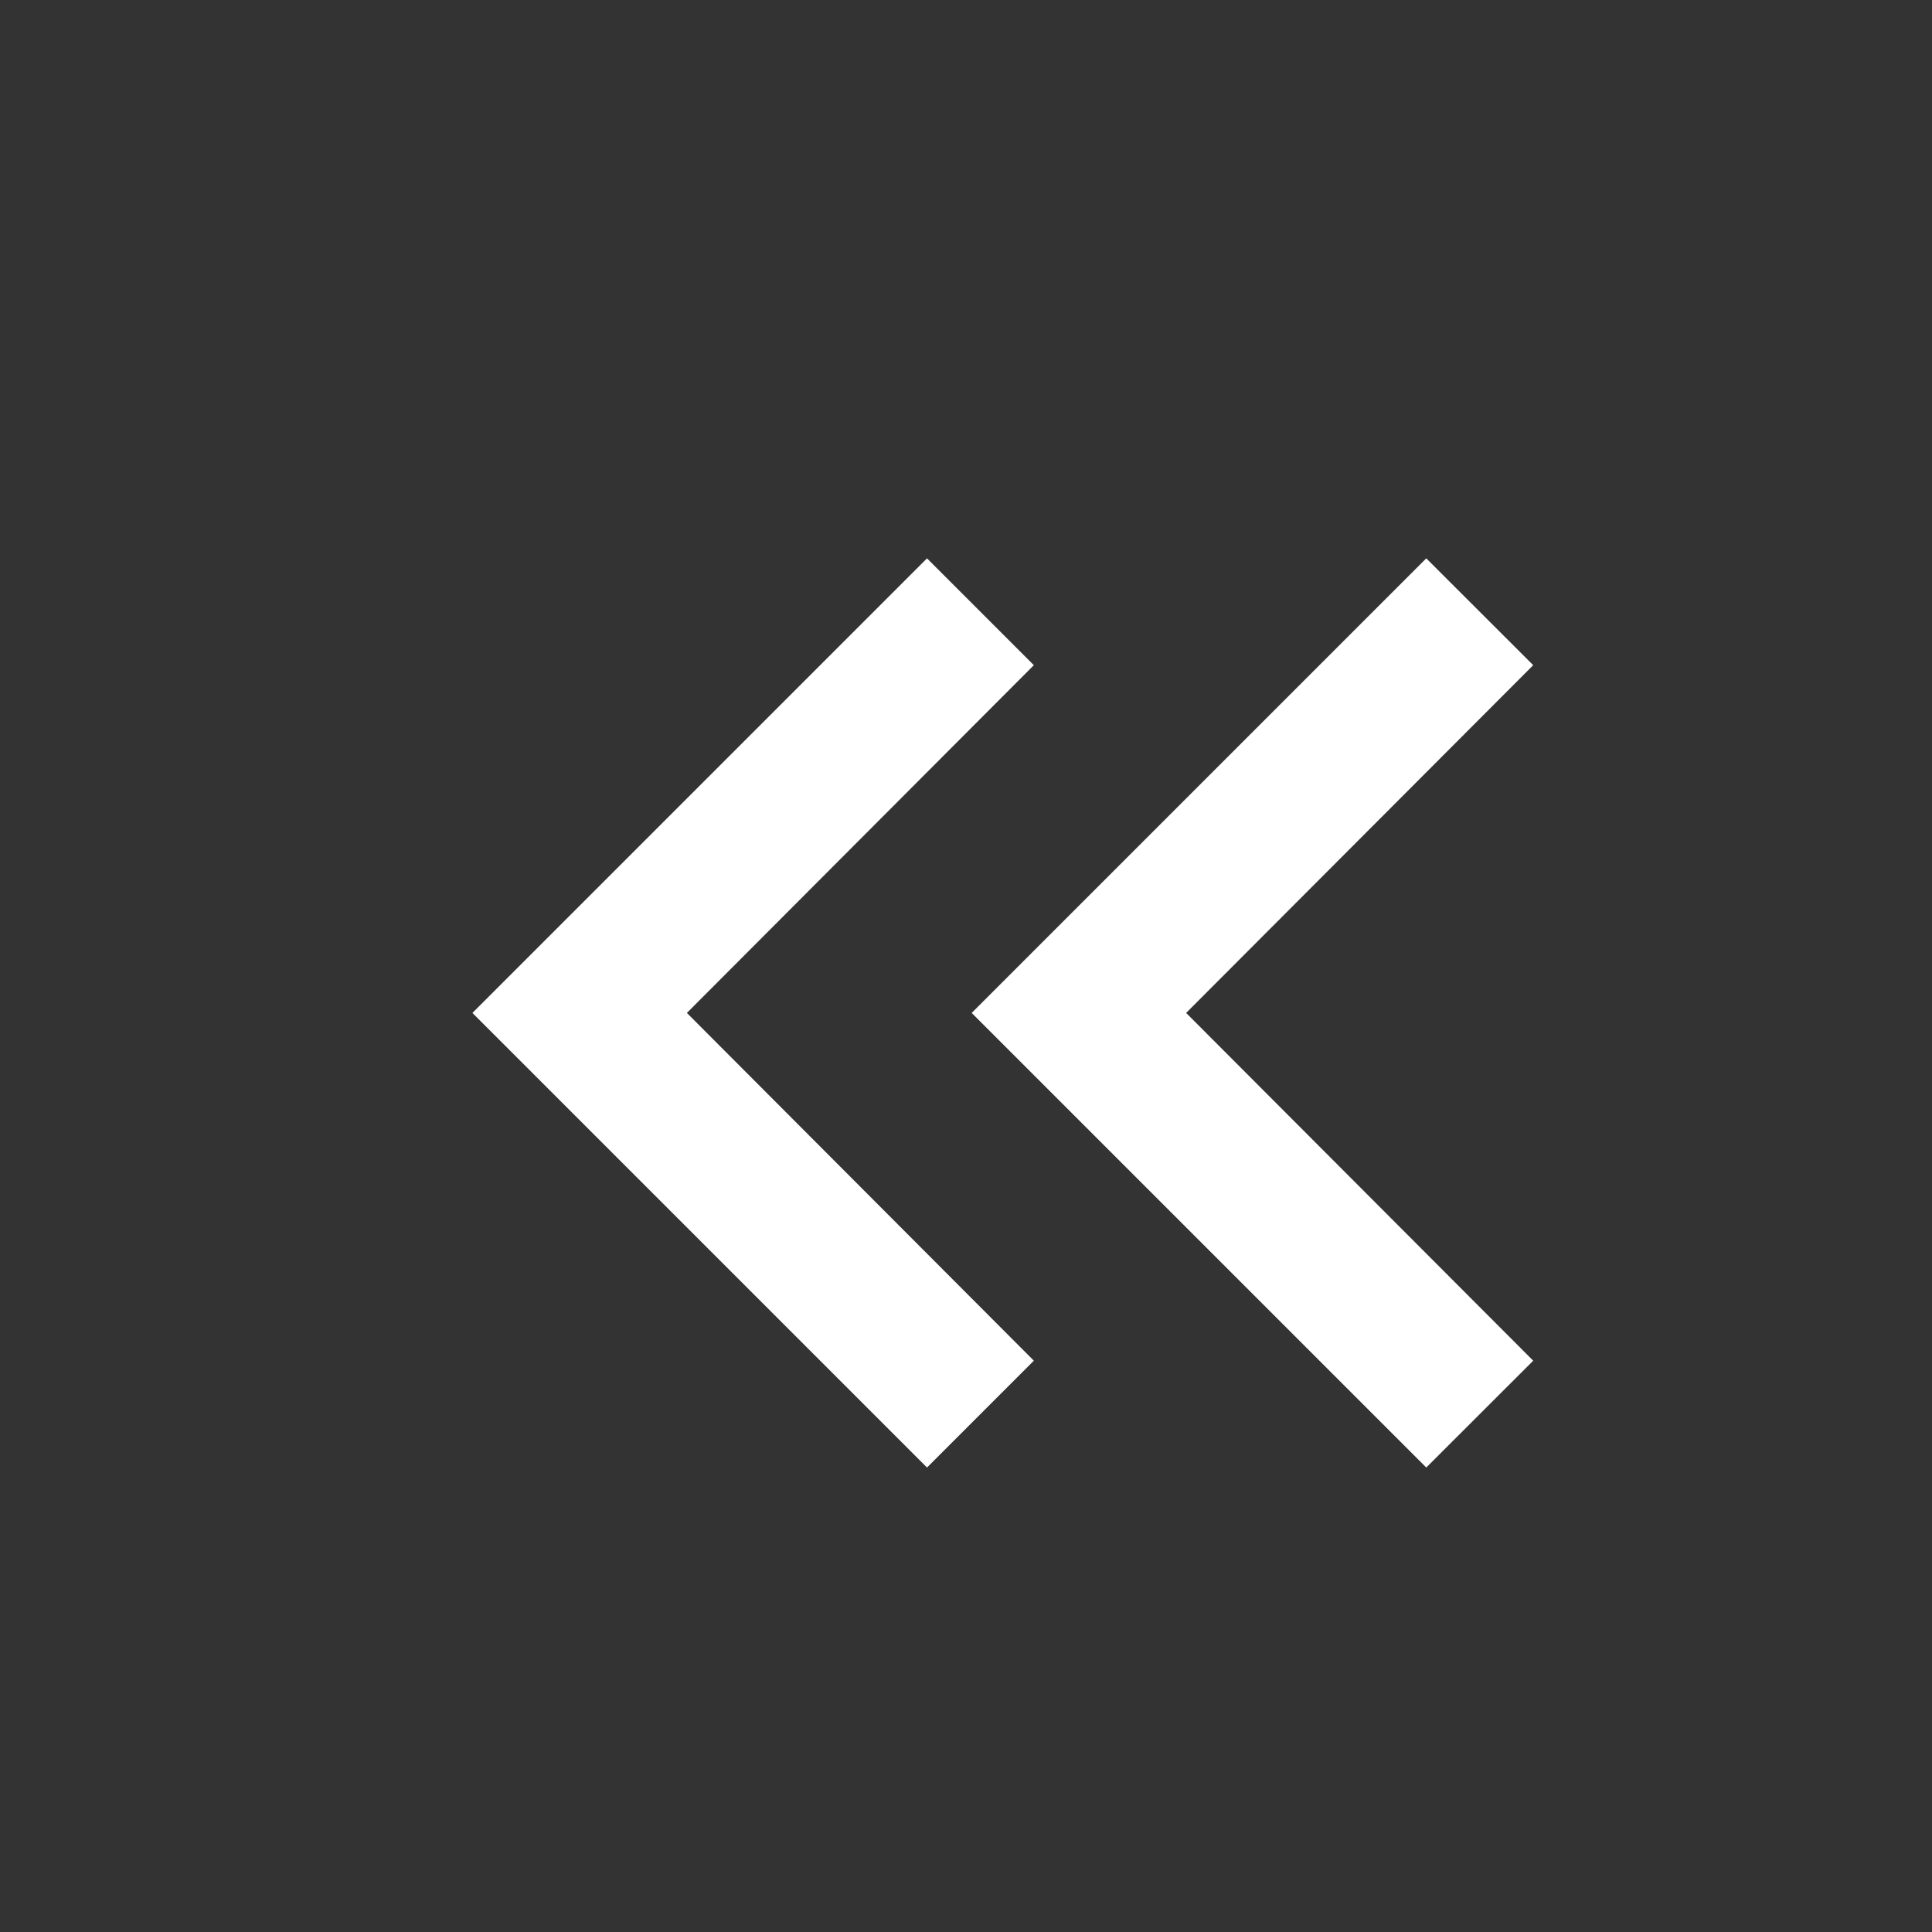
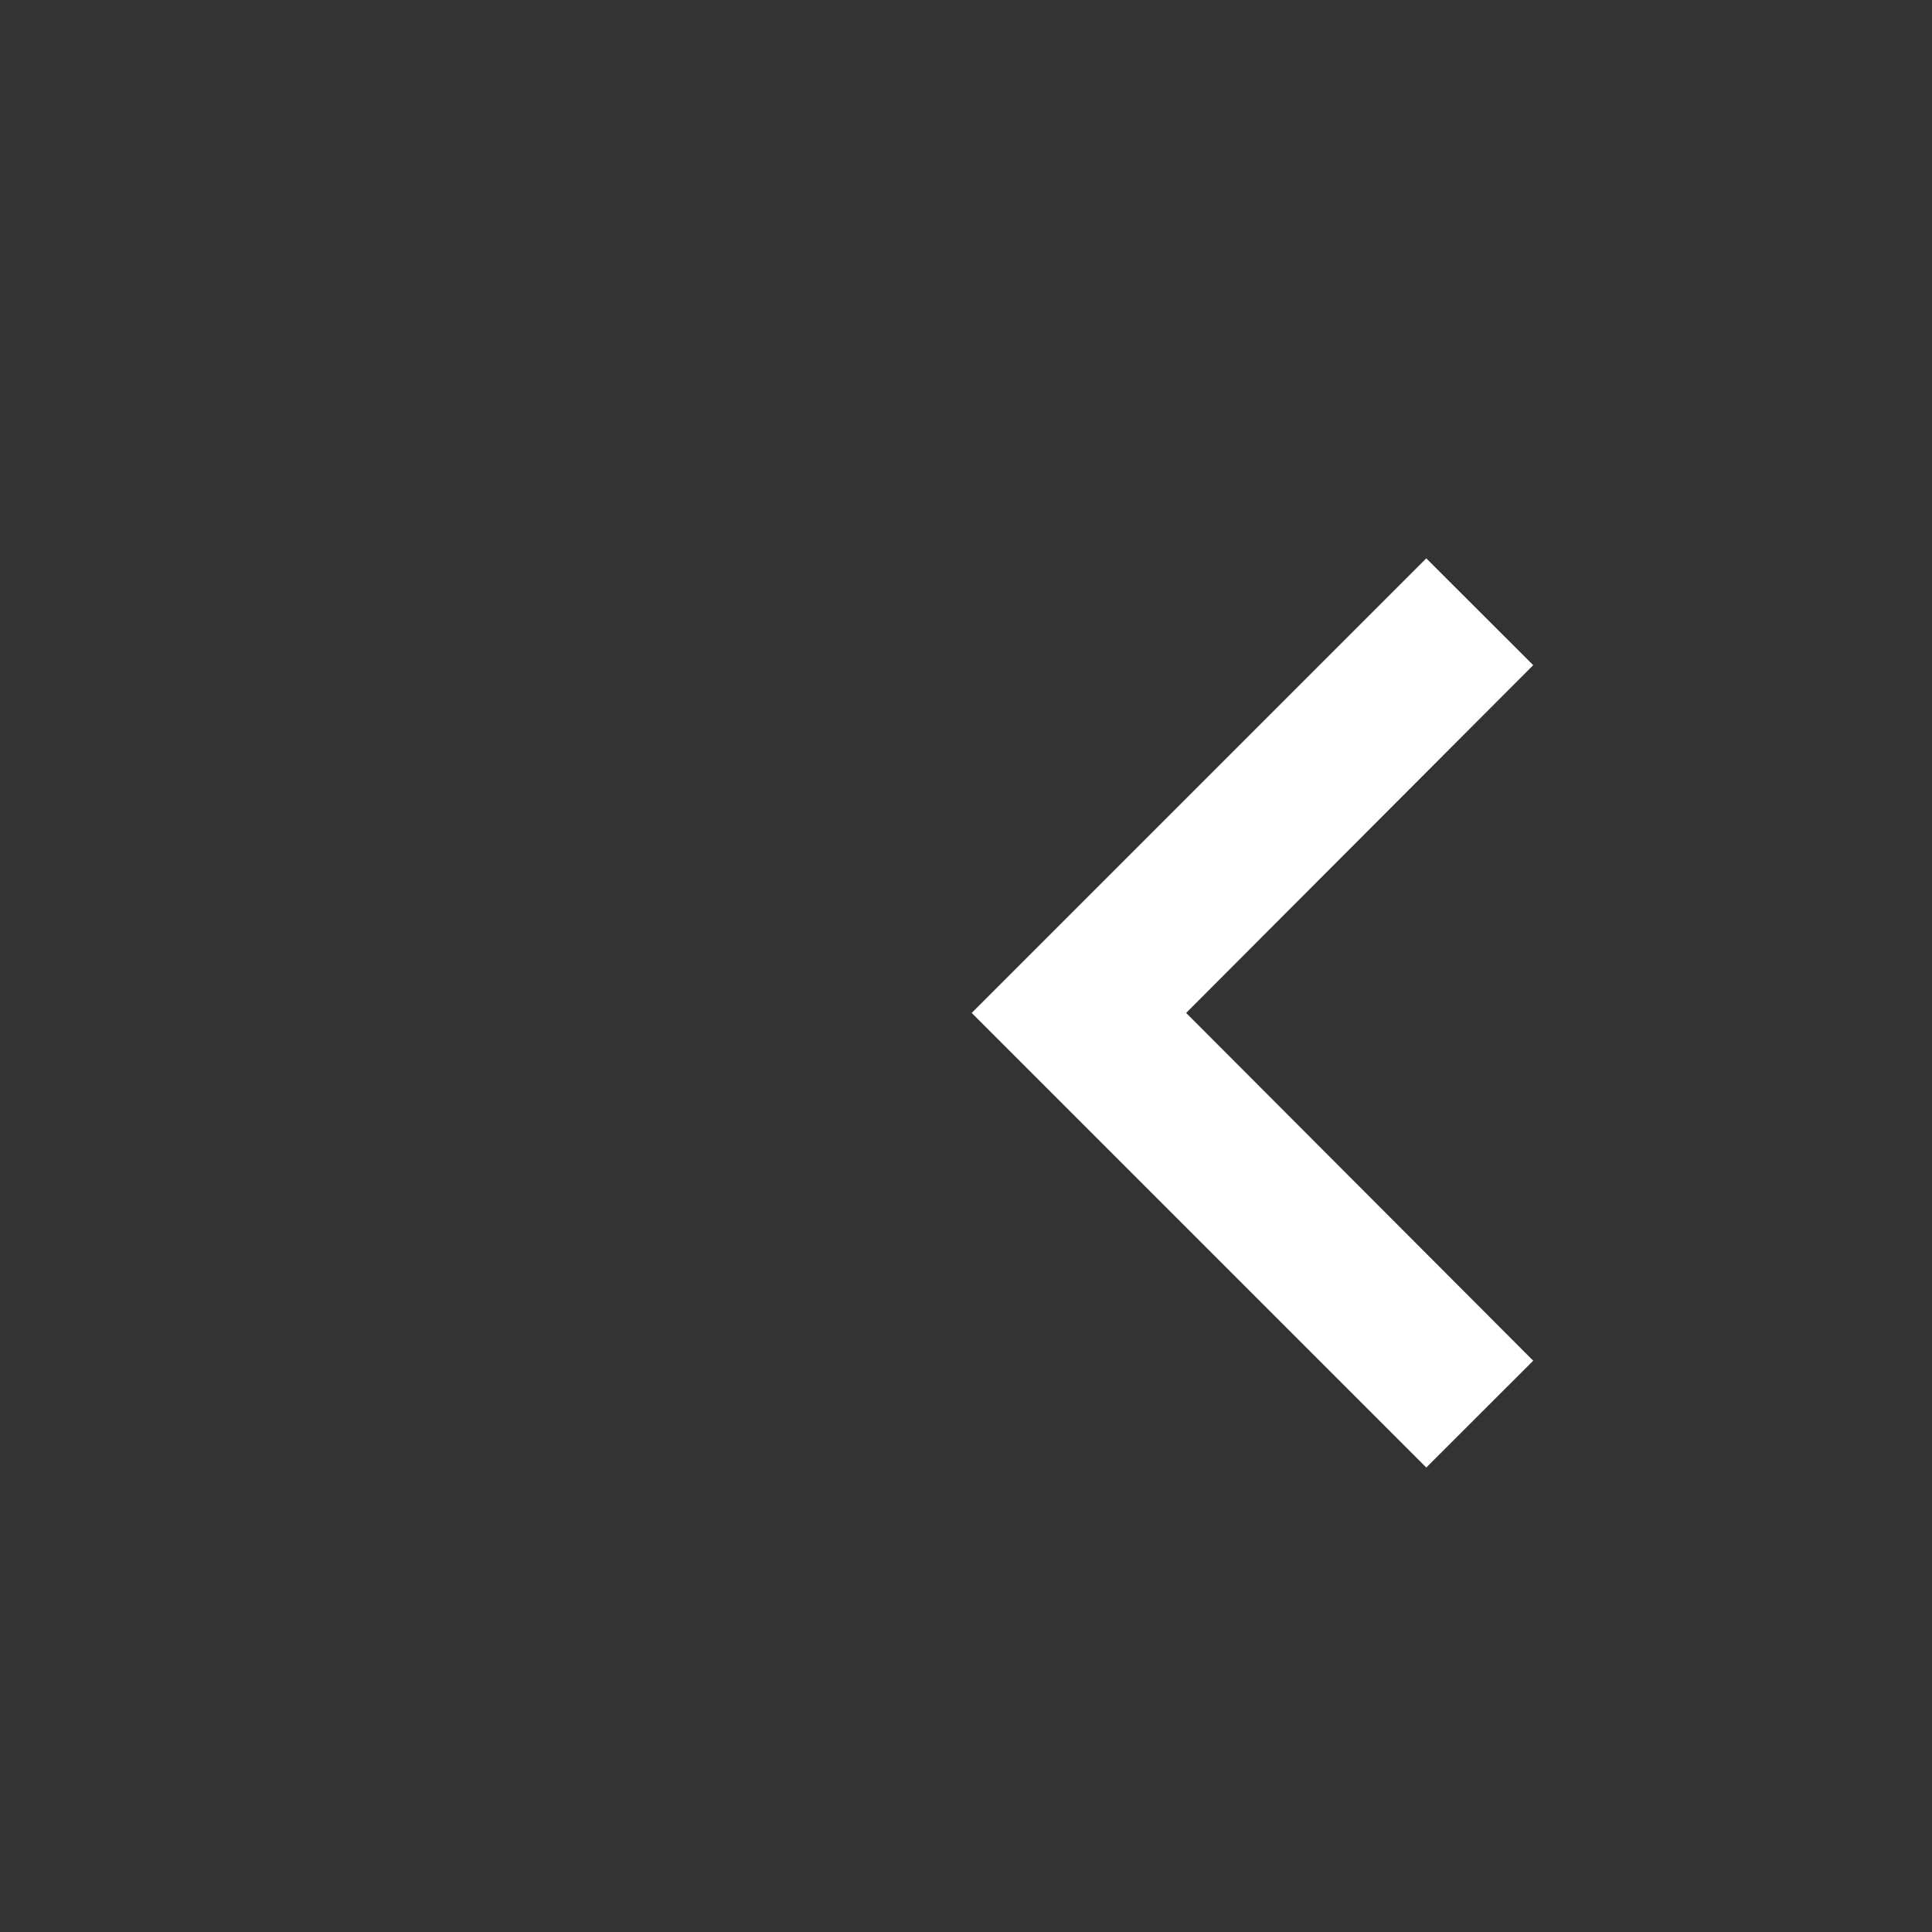
<svg xmlns="http://www.w3.org/2000/svg" width="17" height="17" viewBox="0 0 17 17" fill="none">
  <rect x="0" y="0" width="17" height="17" fill="#333333" stroke="none" />
  <path d="M12.55 4.913L13.491 5.853L10.437 8.913L13.491 11.973L12.55 12.913L8.55 8.913L12.55 4.913Z" fill="white" />
-   <path d="M8.157 4.913L9.097 5.853L6.044 8.913L9.097 11.973L8.157 12.913L4.157 8.913L8.157 4.913Z" fill="white" />
</svg>